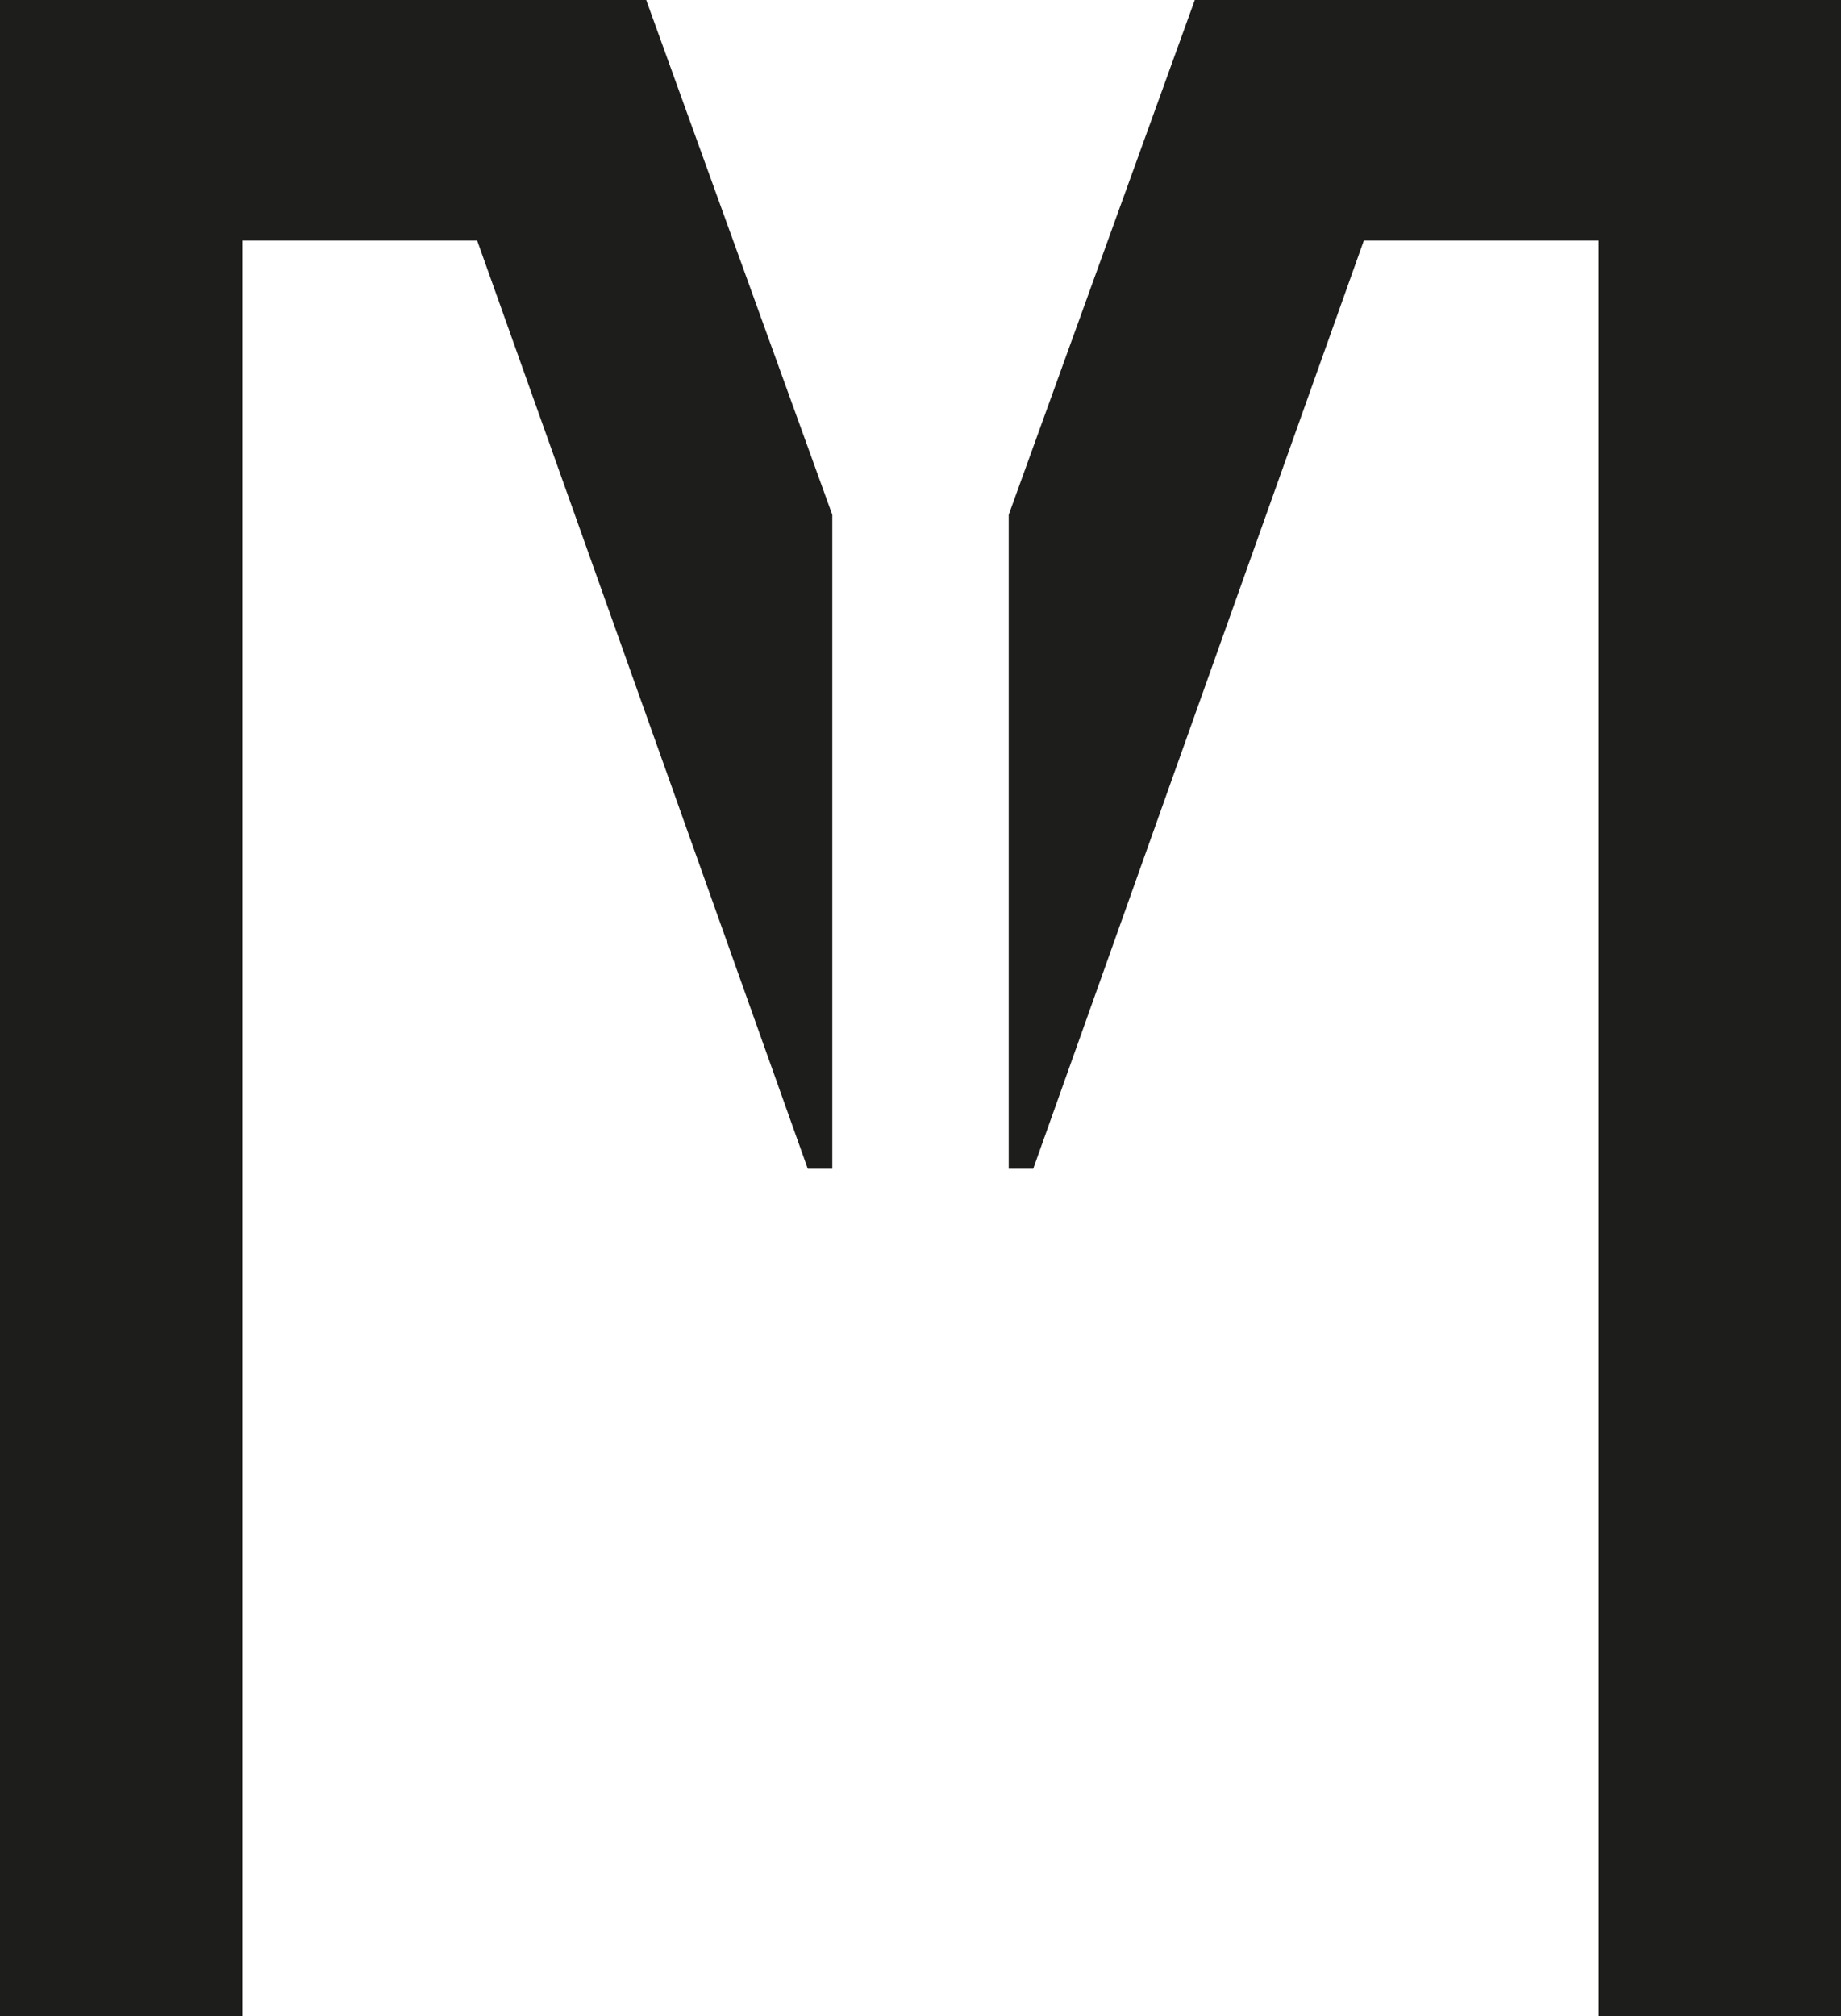
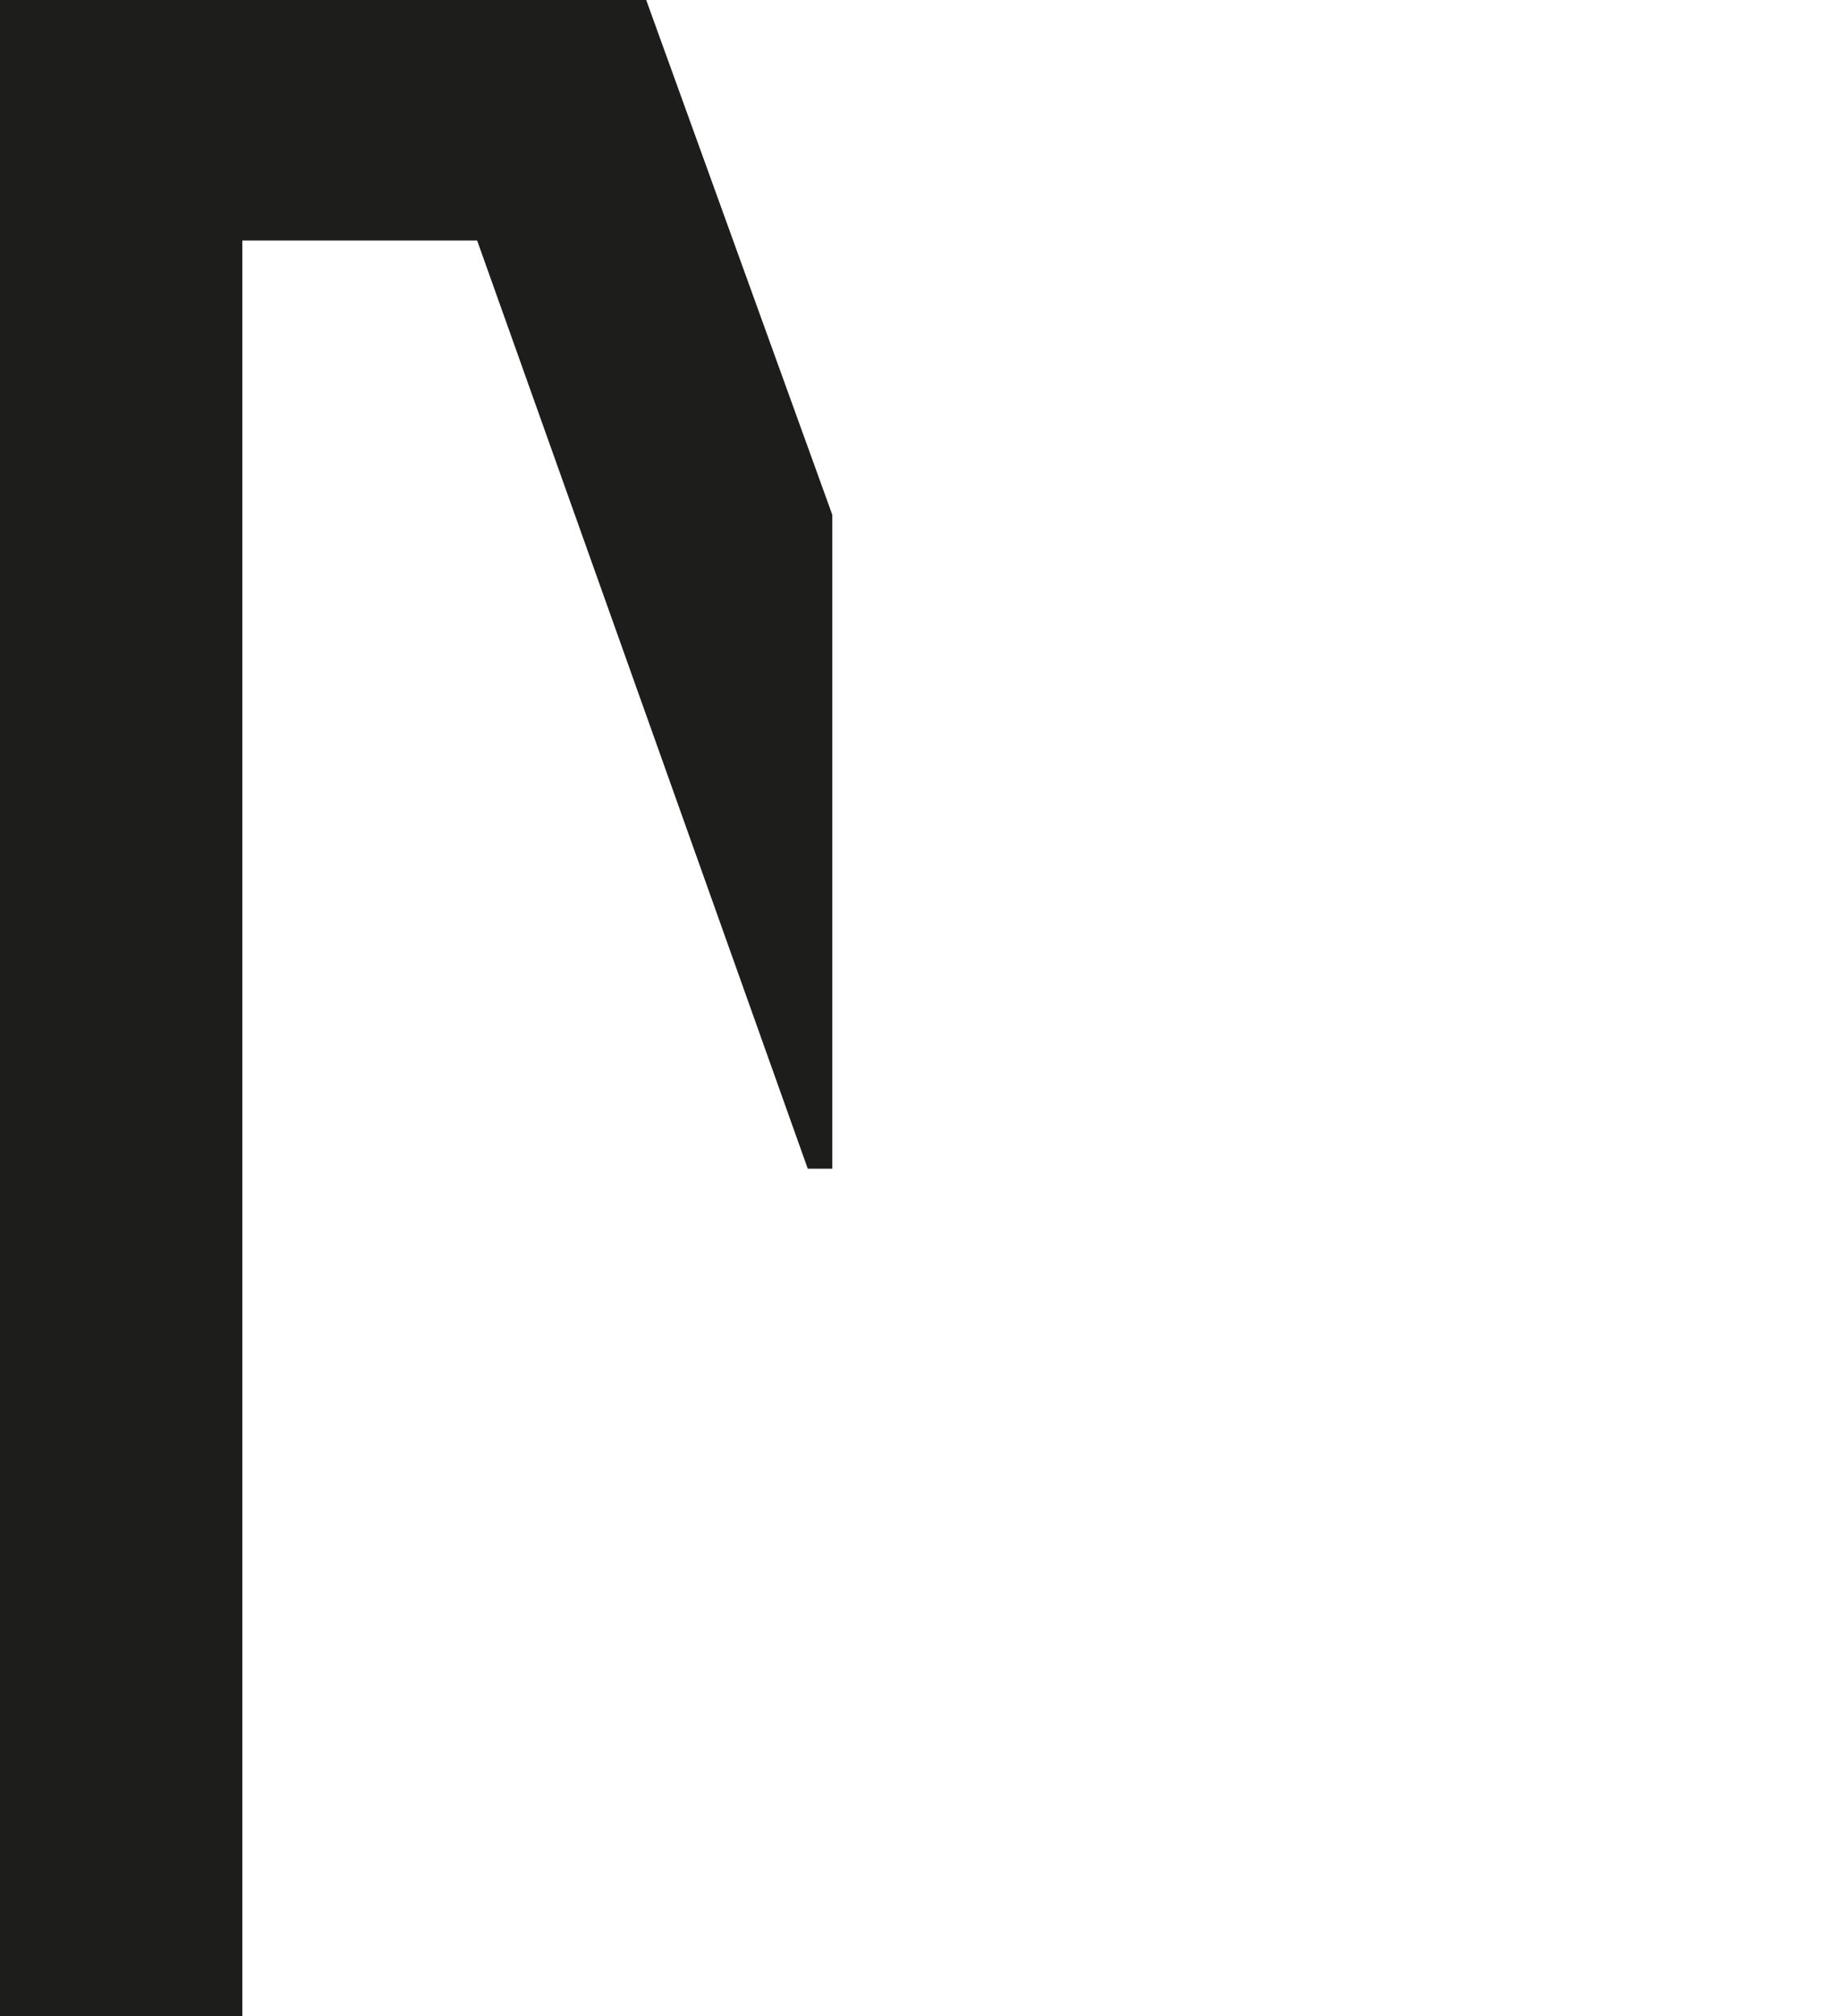
<svg xmlns="http://www.w3.org/2000/svg" version="1.1" viewBox="0 0 1232.653 1349.593">
  <g>
    <g id="Ebene_1">
      <polygon points="432.674 0 557.279 344.631 557.279 782.337 540.843 782.337 319.474 160.995 162.253 160.995 162.253 1349.593 0 1349.593 0 0 432.674 0" fill="#1d1d1b" />
-       <polygon points="799.979 0 675.374 344.631 675.374 782.337 691.81 782.337 913.179 160.995 1070.4 160.995 1070.4 1349.593 1232.653 1349.593 1232.653 0 799.979 0" fill="#1d1d1b" />
    </g>
  </g>
</svg>